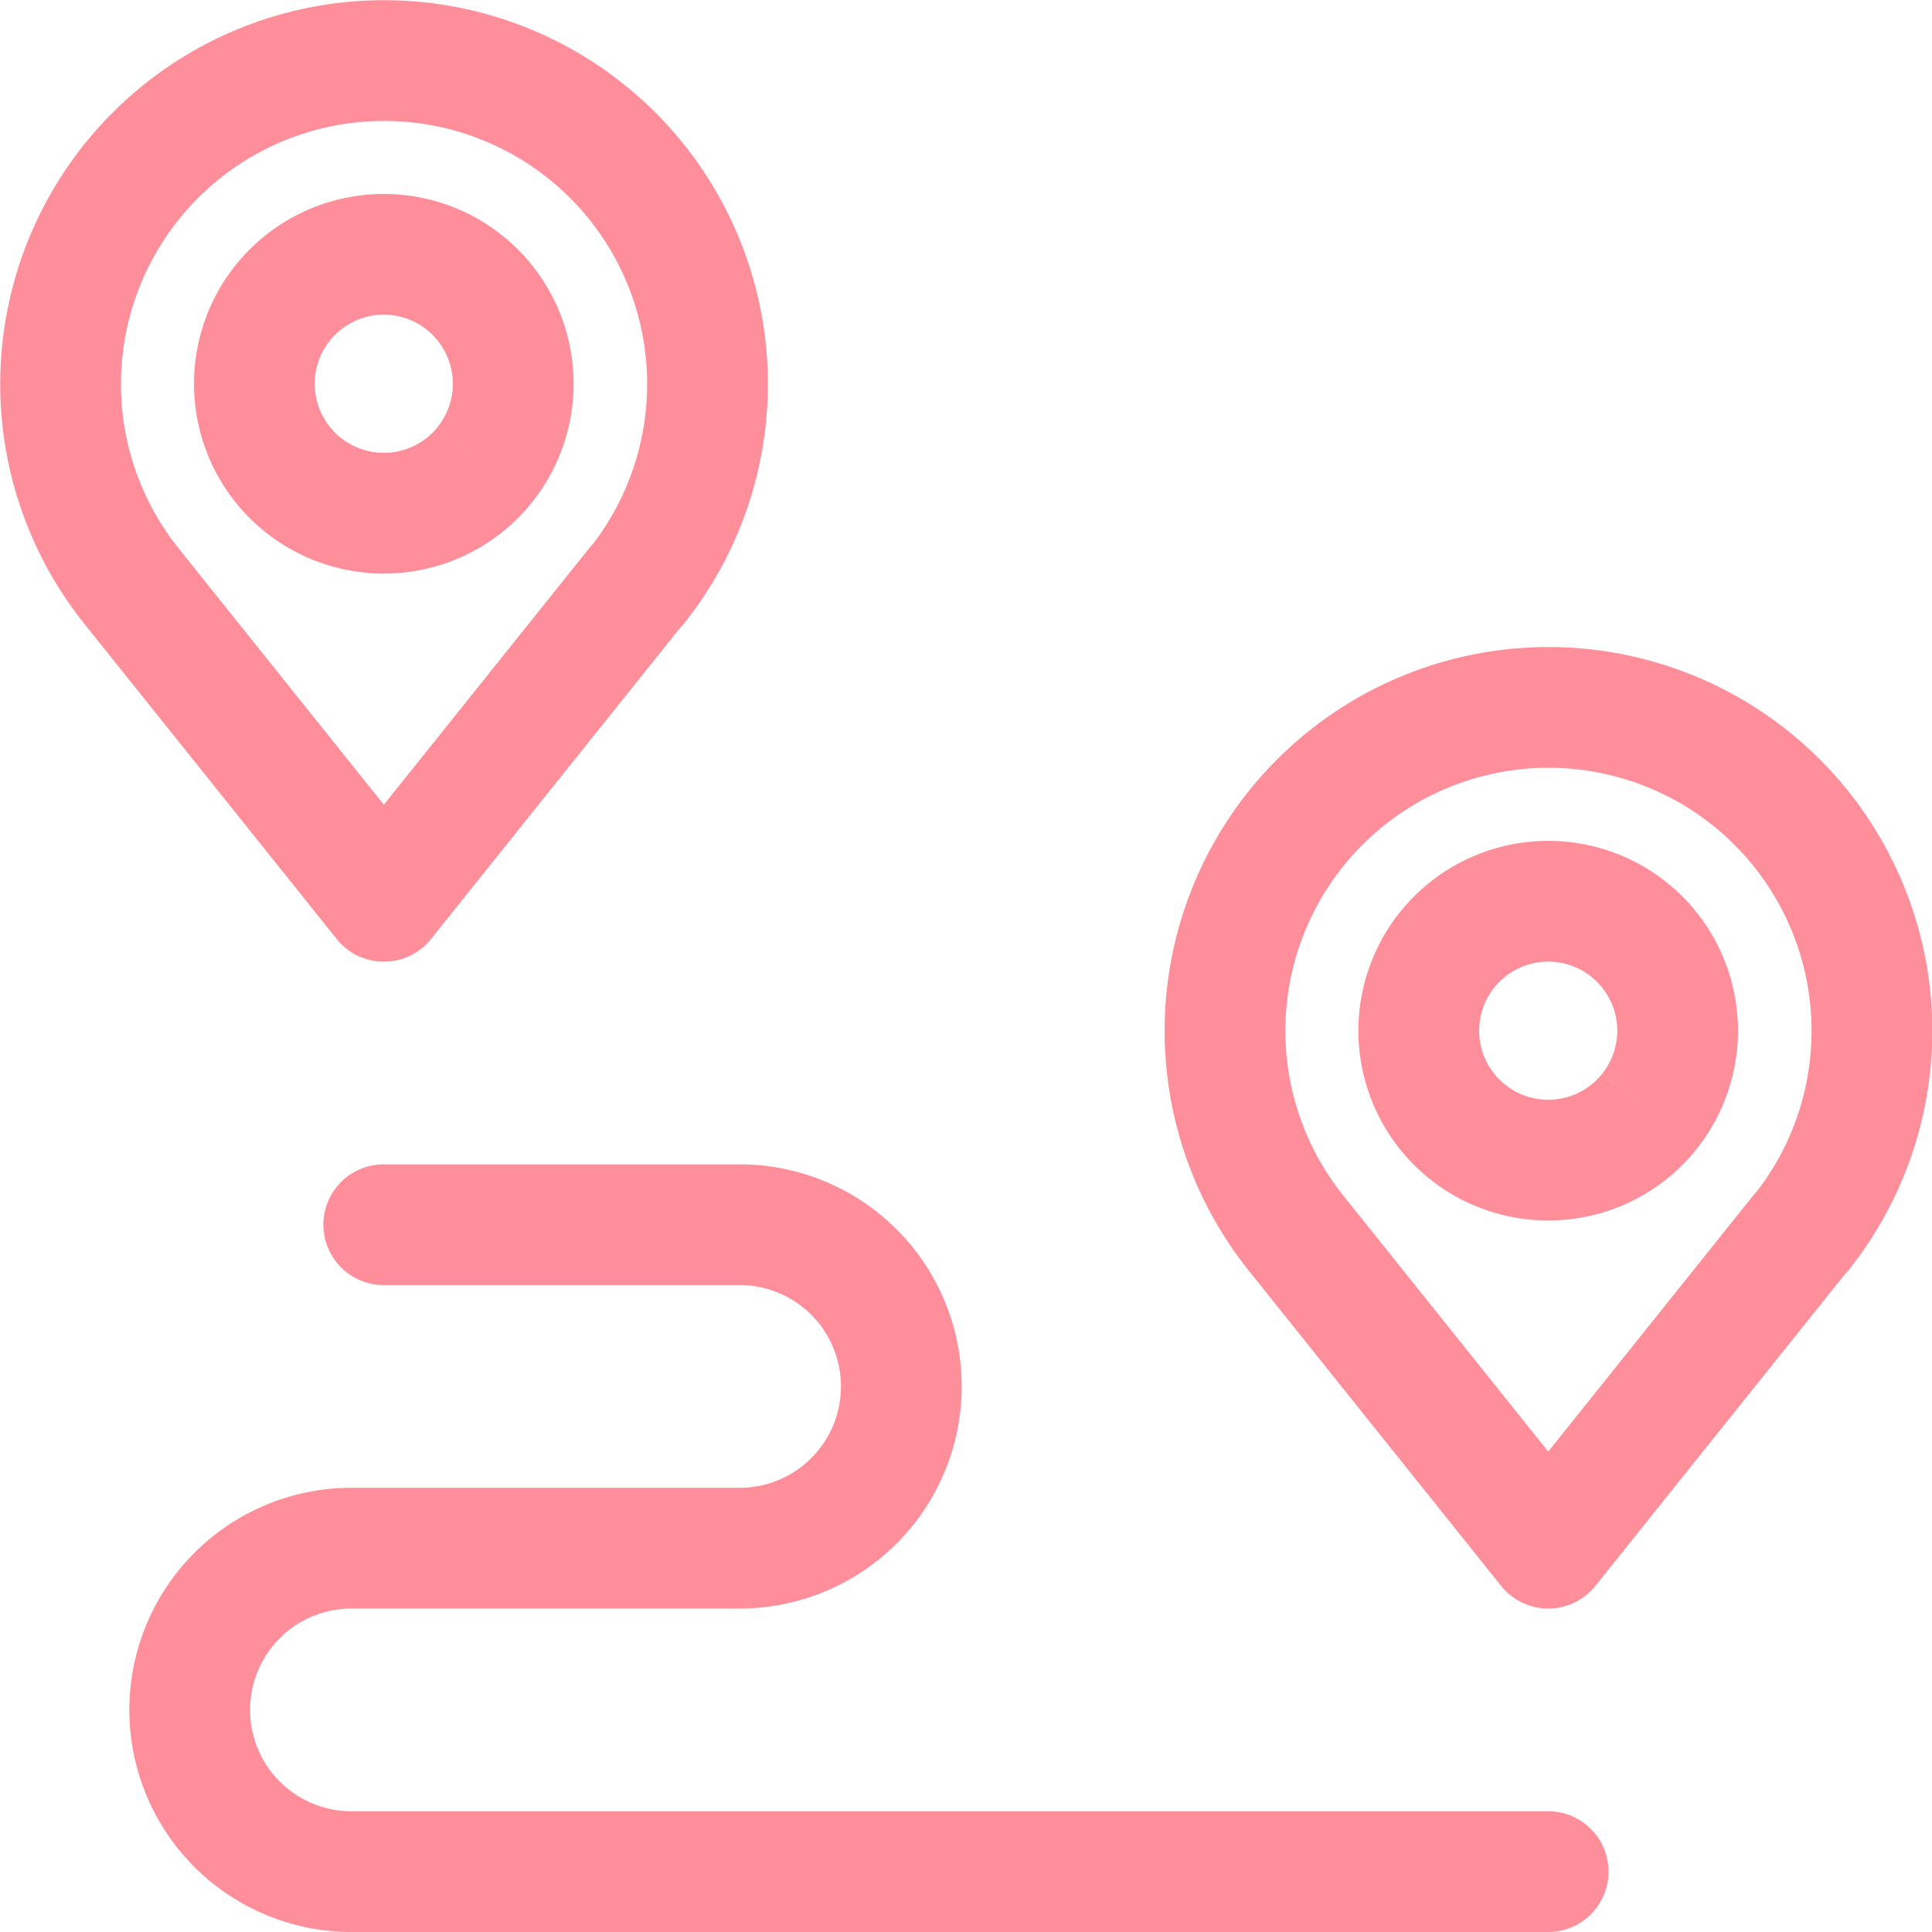
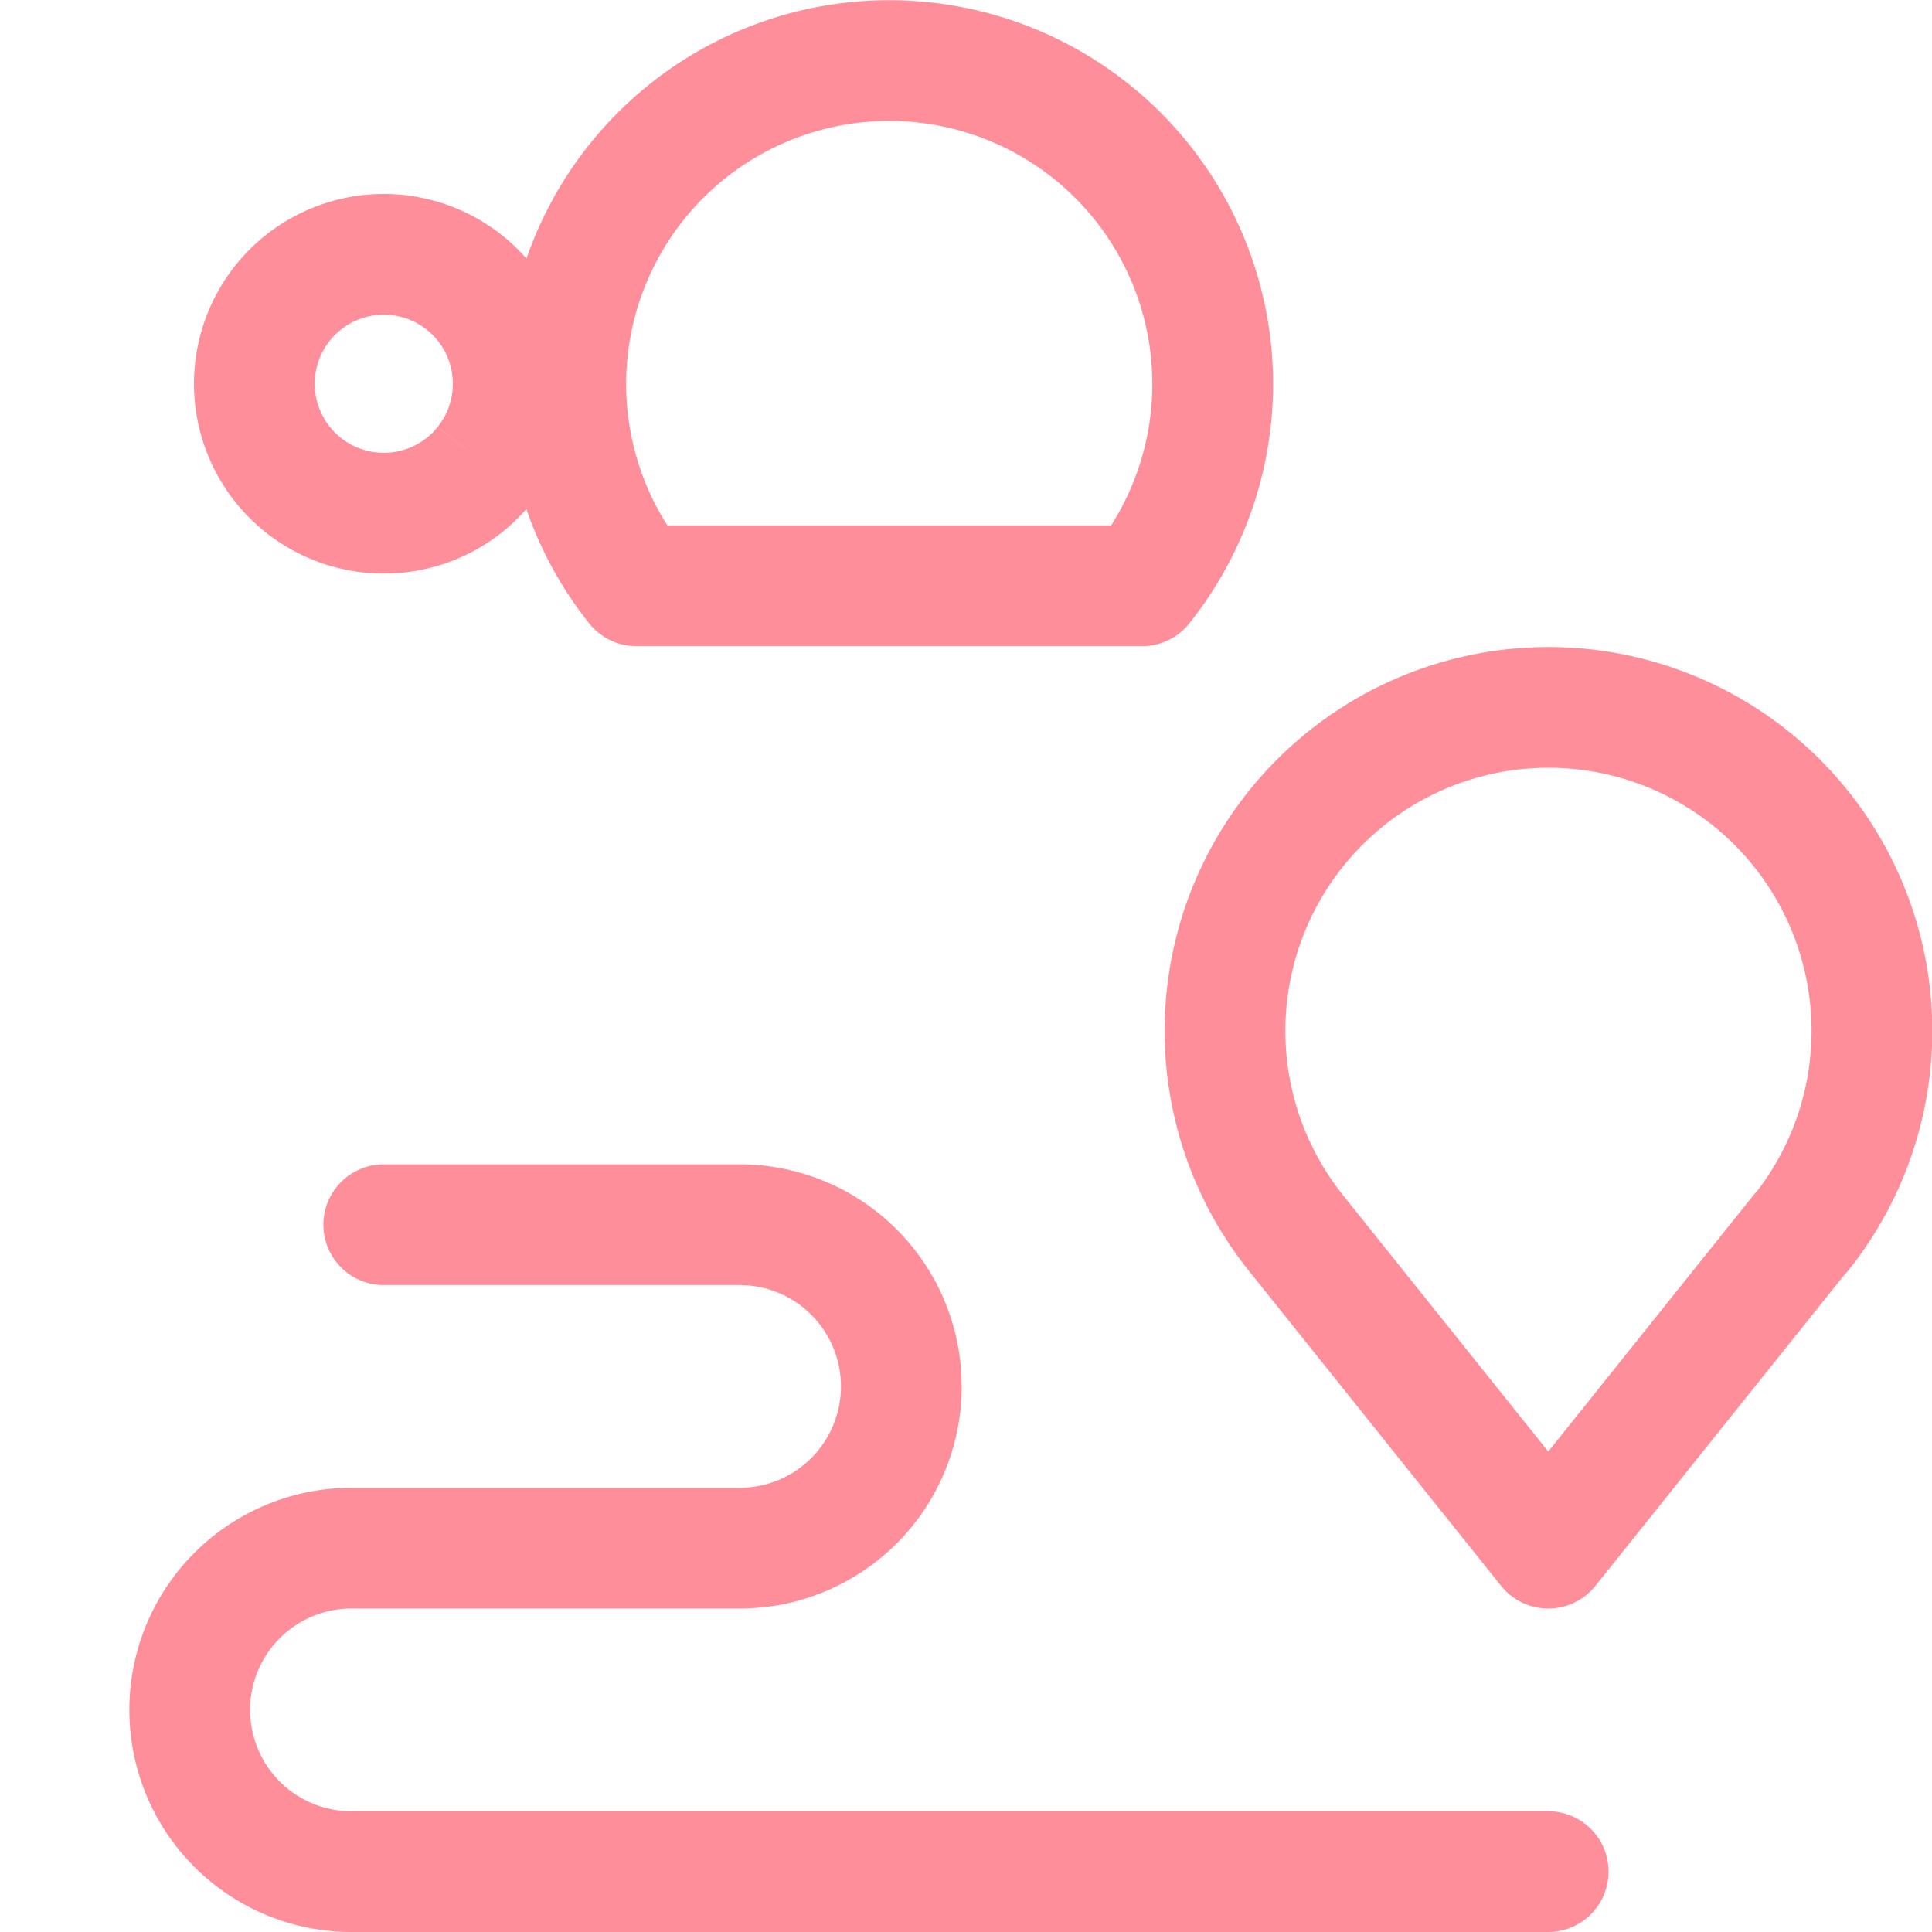
<svg xmlns="http://www.w3.org/2000/svg" width="25.6" height="25.6" viewBox="0 0 25.6 25.6">
  <g id="Group_1386" data-name="Group 1386" transform="translate(-5.867 -5.867)">
    <g id="Group_1387" data-name="Group 1387" transform="translate(6.667 6.667)">
      <path id="Path_6080" data-name="Path 6080" d="M51.054,50.785a1.715,1.715,0,1,0-1.339.644,1.71,1.71,0,0,0,1.339-.644" transform="translate(-45.429 -45.429)" fill="none" stroke="#ff8e9b" stroke-width="1.6" />
      <path id="Path_6081" data-name="Path 6081" d="M54,236.571H38.143a2.143,2.143,0,1,1,0-4.286h5.143a2.143,2.143,0,1,0,0-4.286H38.571" transform="translate(-34.286 -212.571)" fill="none" stroke="#ff8e9b" stroke-linecap="round" stroke-linejoin="round" stroke-width="1.6" />
-       <path id="Path_6082" data-name="Path 6082" d="M19.633,18.962l-3.347,4.181-3.347-4.181,0,0a4.286,4.286,0,1,1,6.7,0Z" transform="translate(-12 -12)" fill="none" stroke="#ff8e9b" stroke-linecap="round" stroke-linejoin="round" stroke-width="1.6" />
-       <path id="Path_6083" data-name="Path 6083" d="M267.054,170.785a1.715,1.715,0,1,0-1.339.644,1.71,1.71,0,0,0,1.339-.644" transform="translate(-246 -156.857)" fill="none" stroke="#ff8e9b" stroke-width="1.6" />
+       <path id="Path_6082" data-name="Path 6082" d="M19.633,18.962a4.286,4.286,0,1,1,6.7,0Z" transform="translate(-12 -12)" fill="none" stroke="#ff8e9b" stroke-linecap="round" stroke-linejoin="round" stroke-width="1.6" />
      <path id="Path_6084" data-name="Path 6084" d="M235.633,138.962l-3.347,4.181-3.347-4.181,0,0a4.286,4.286,0,1,1,6.7,0Z" transform="translate(-212.571 -123.429)" fill="none" stroke="#ff8e9b" stroke-linecap="round" stroke-linejoin="round" stroke-width="1.6" />
    </g>
  </g>
</svg>